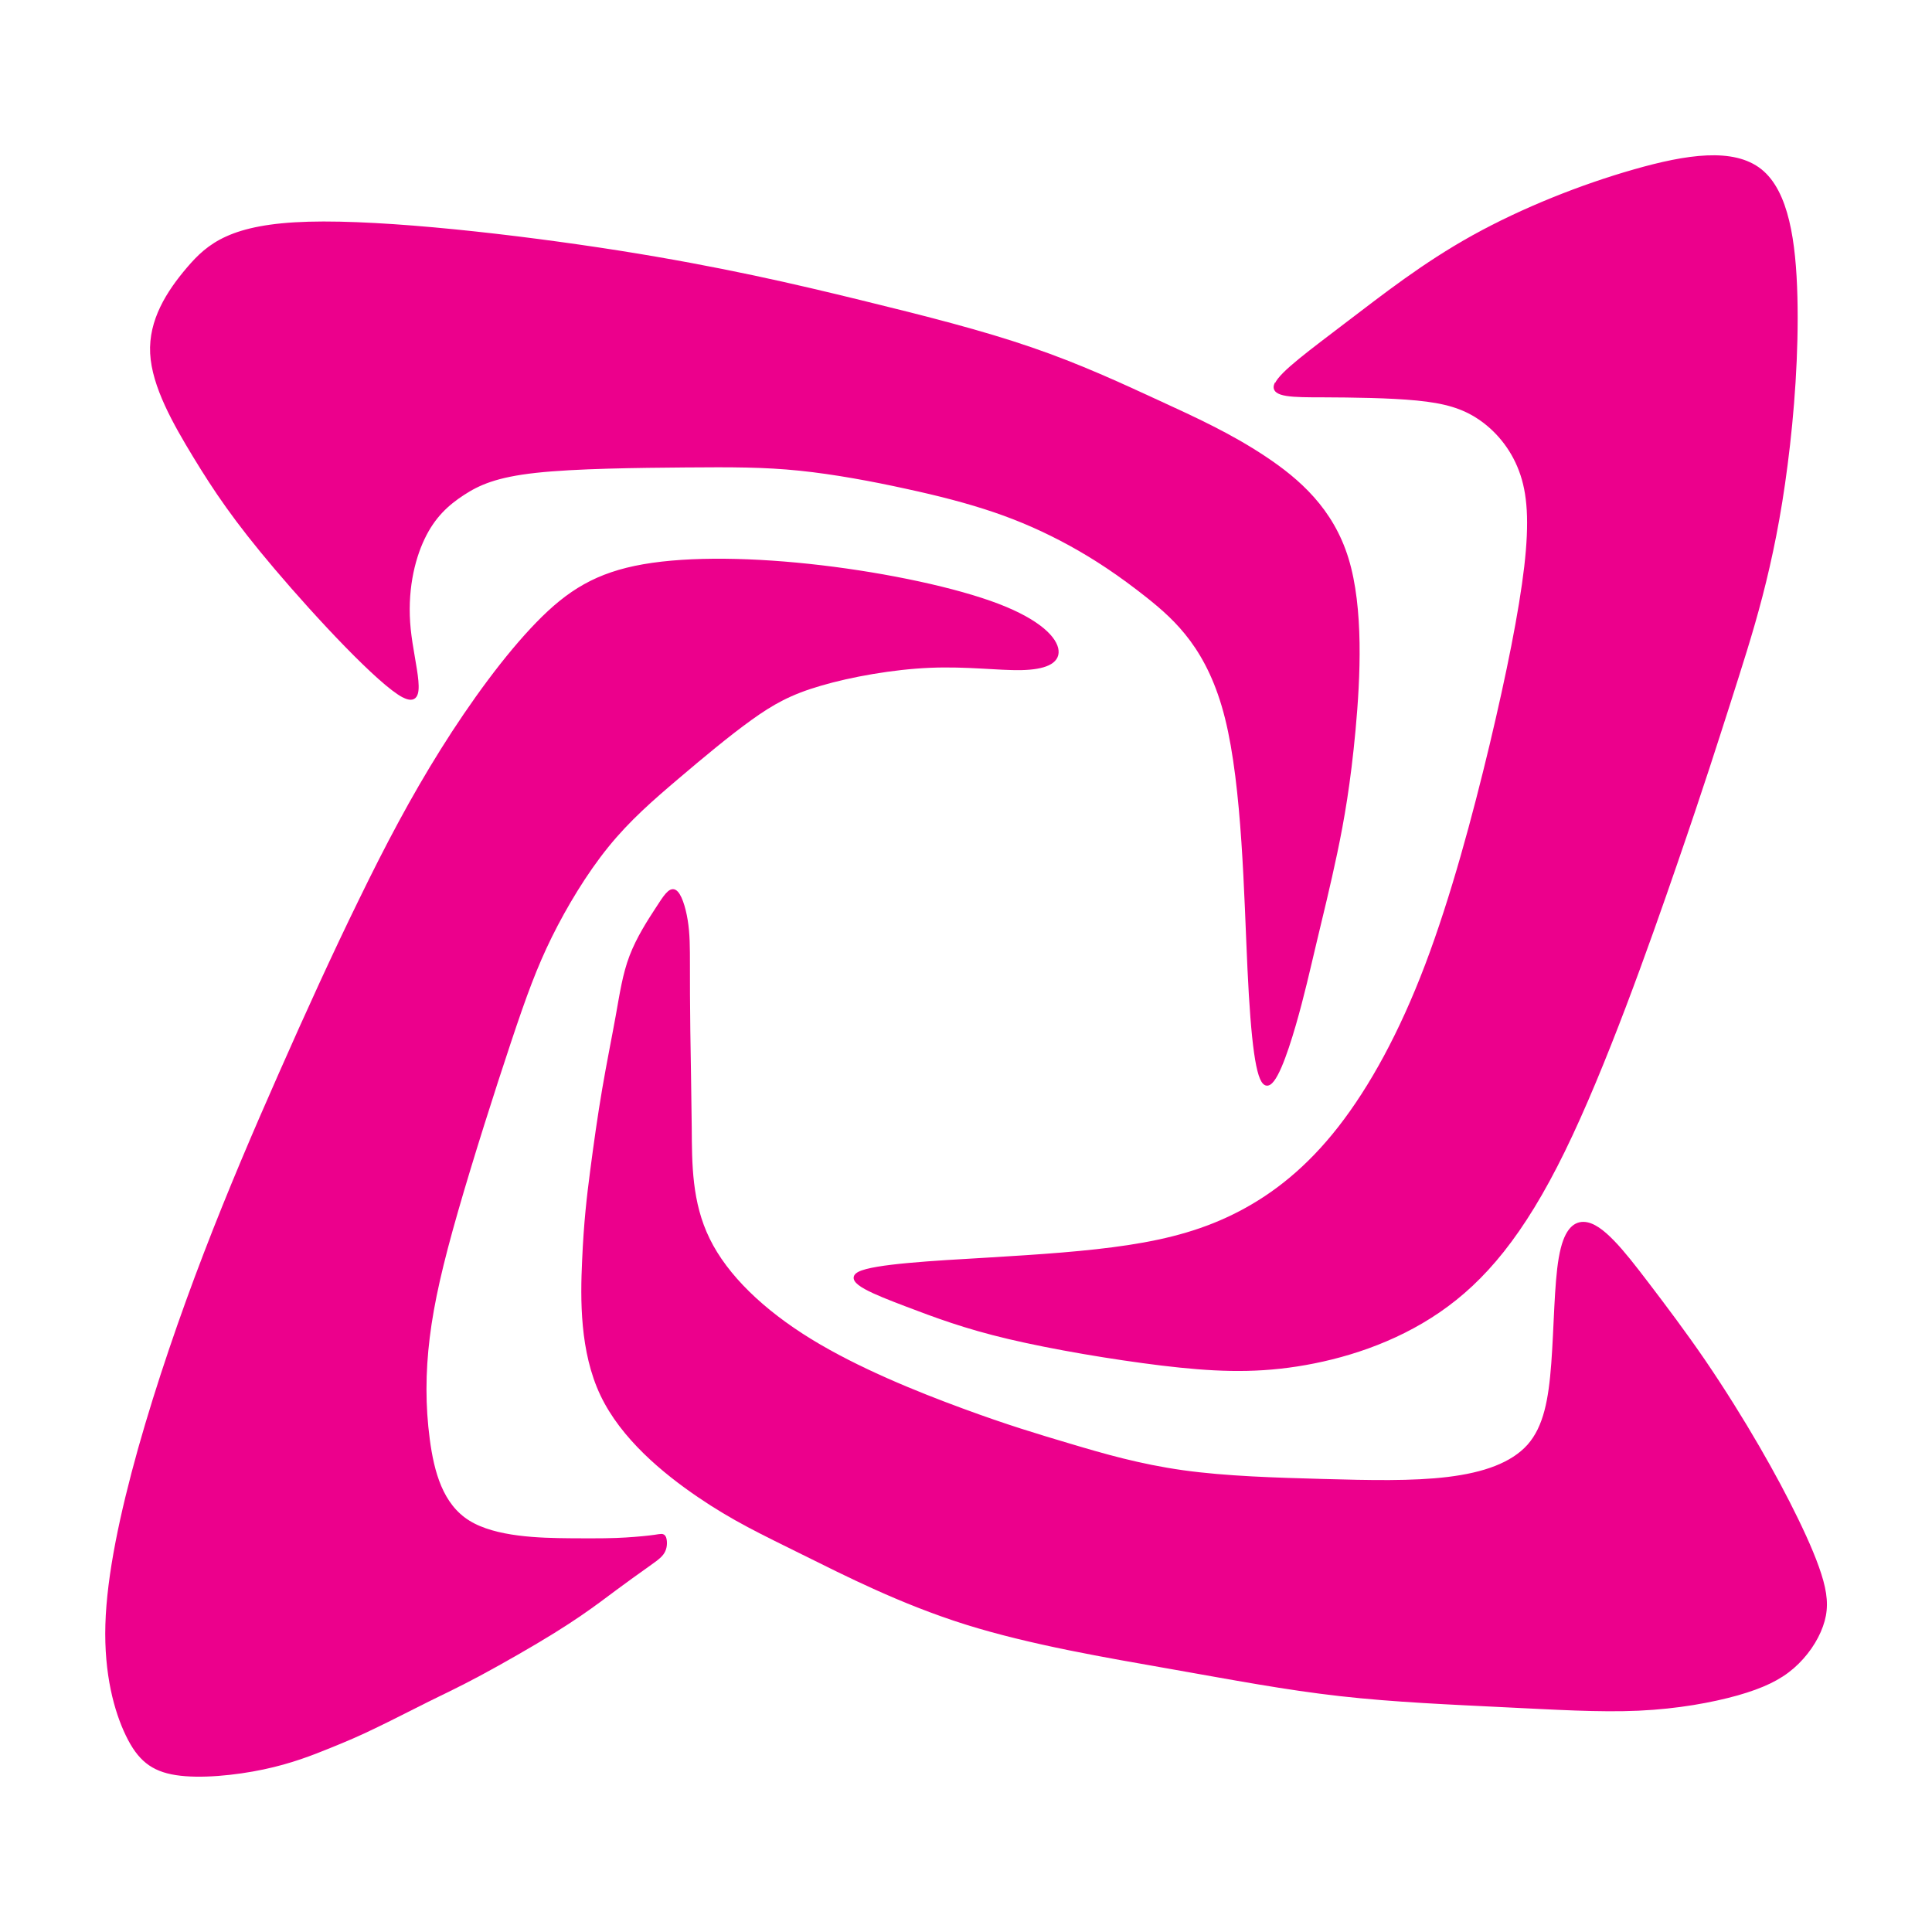
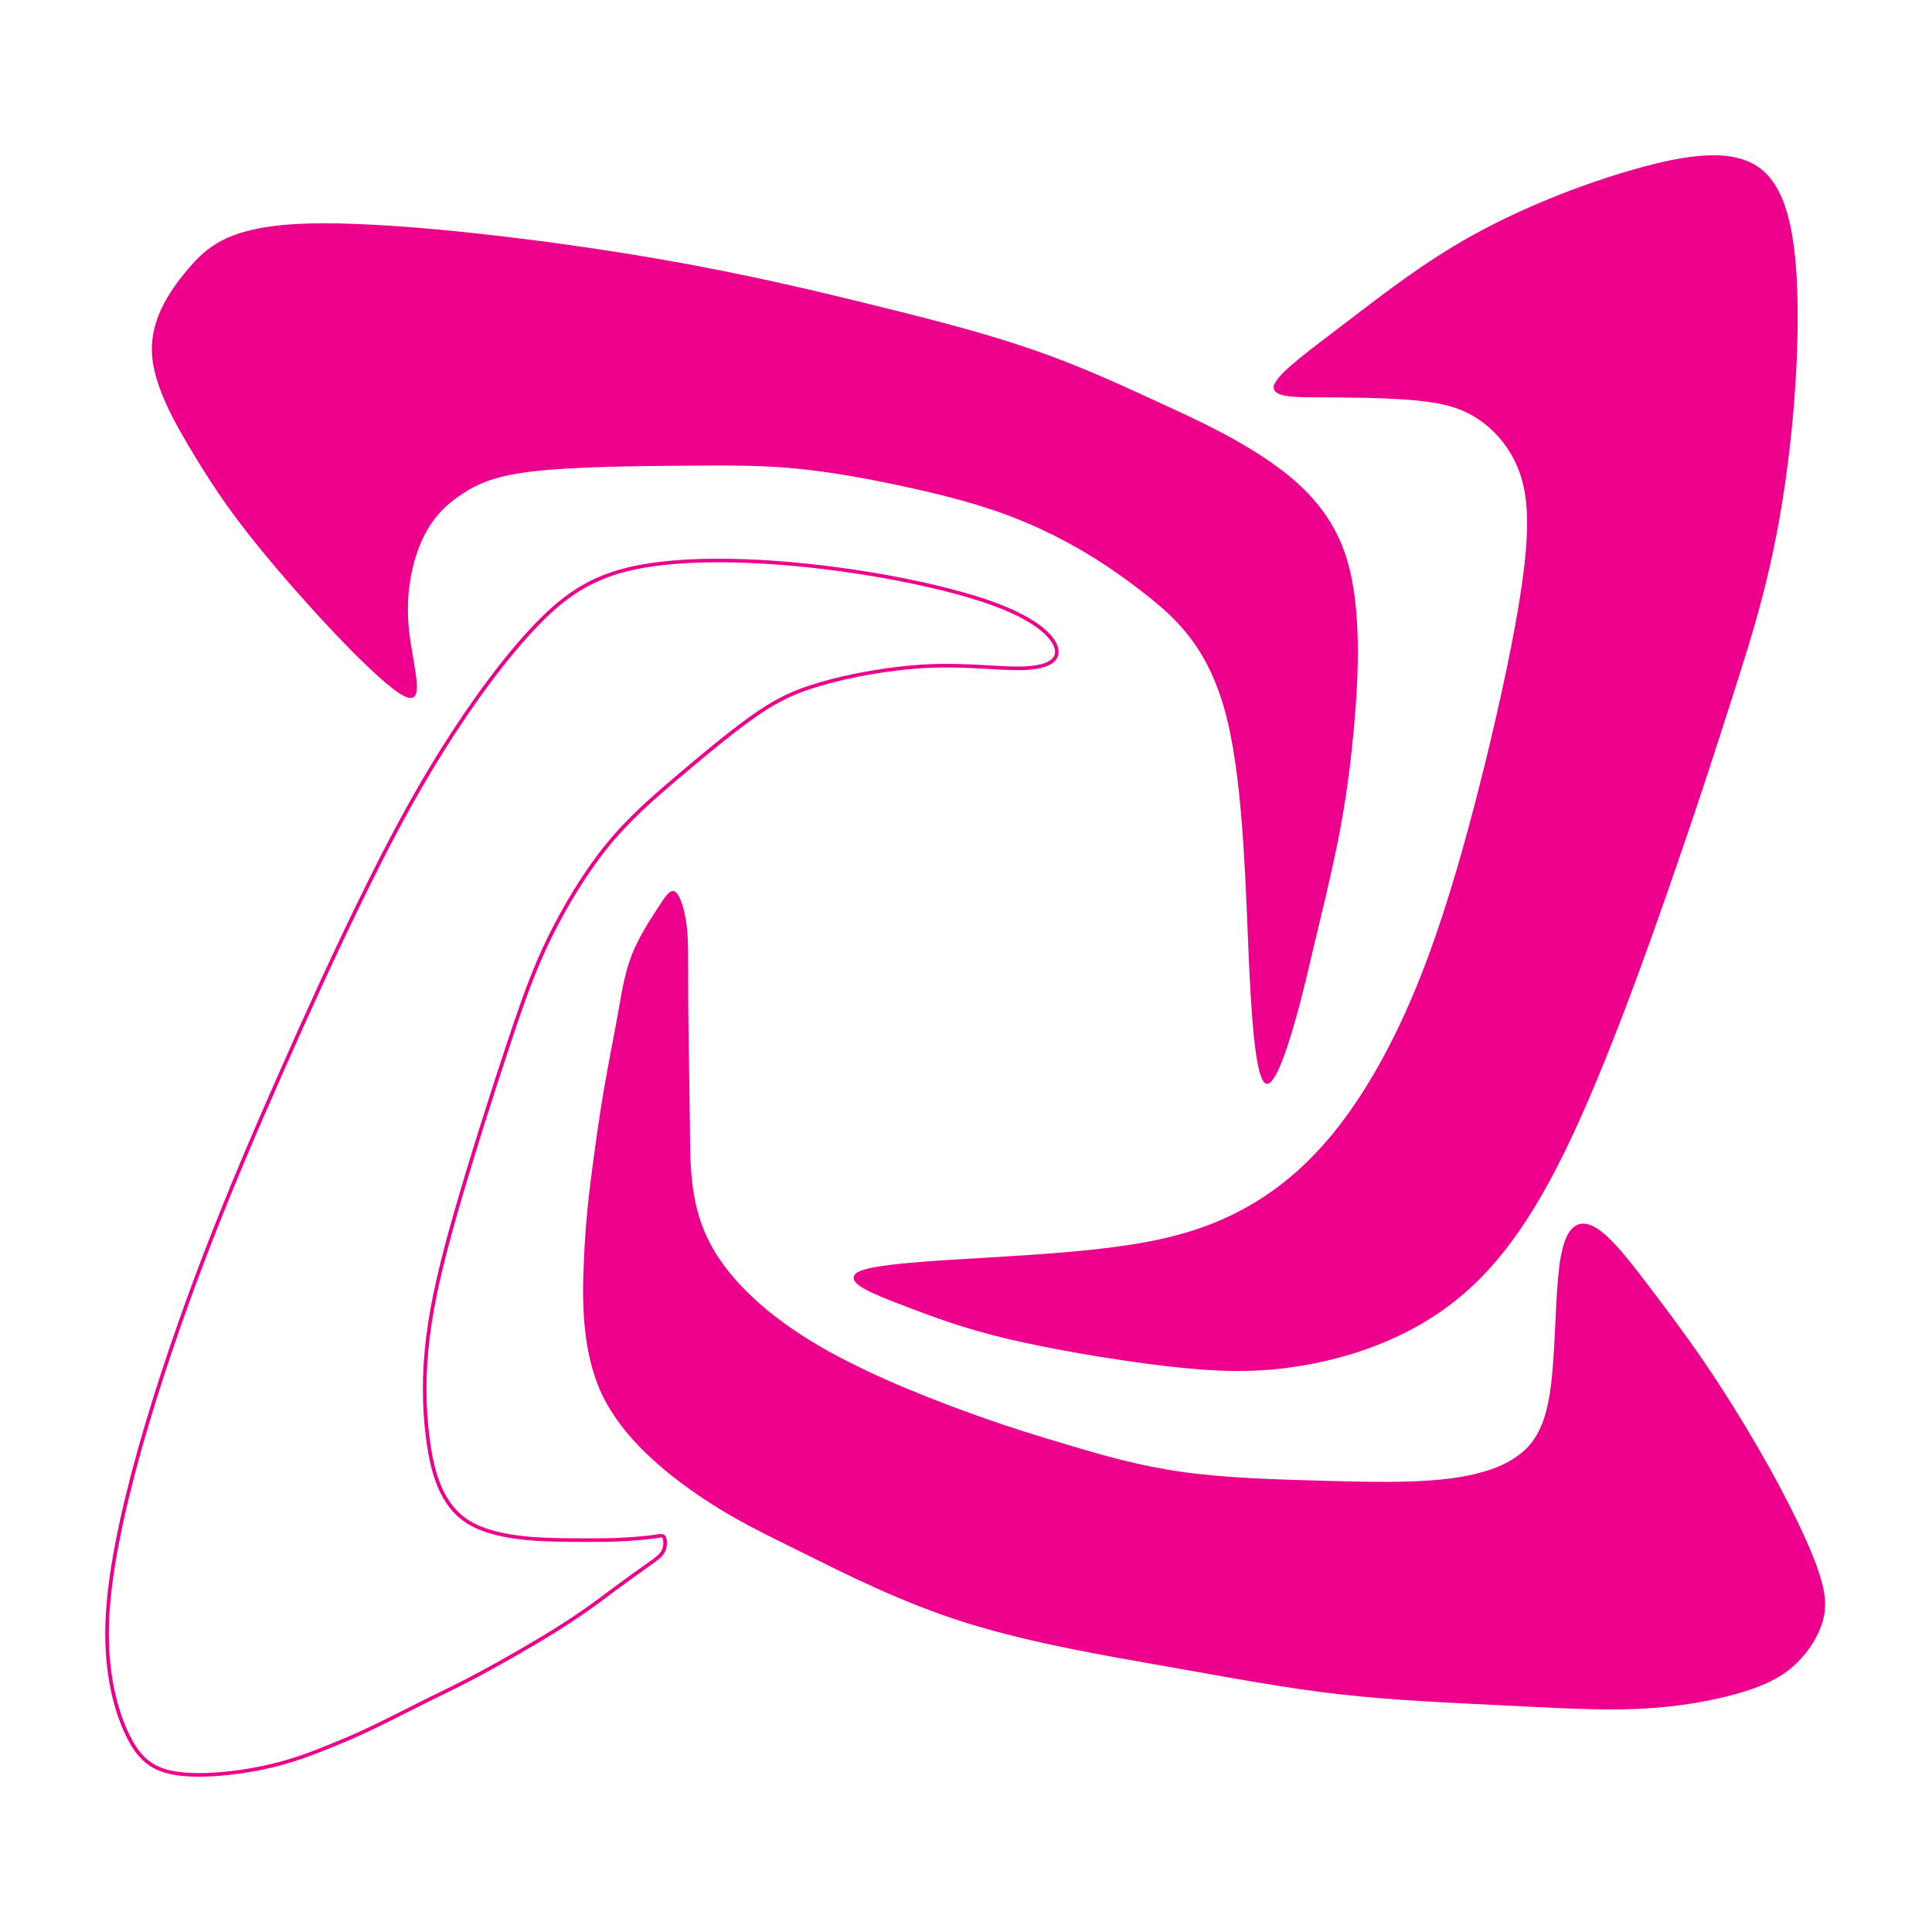
<svg xmlns="http://www.w3.org/2000/svg" id="Layer_1" viewBox="0 0 150.15 150.15">
  <defs>
    <style>.cls-1{fill:#ec008c;fill-rule:evenodd;}.cls-2,.cls-3{fill:none;}.cls-3{stroke:#ec008c;stroke-miterlimit:2.61;stroke-width:.28px;}</style>
  </defs>
-   <rect class="cls-2" width="150.15" height="150.15" />
  <path class="cls-1" d="m121.29,97.73c.35-2.02,1.03-2.63,1.76-2.63s1.52.62,2.31,1.44c.79.82,1.58,1.83,2.76,3.38,1.18,1.55,2.76,3.64,4.28,5.86,1.52,2.23,2.99,4.59,4.2,6.68,1.21,2.09,2.17,3.89,3.02,5.64.85,1.75,1.58,3.44,1.95,4.79.37,1.35.37,2.37-.03,3.47-.39,1.1-1.18,2.28-2.23,3.19-1.04.9-2.34,1.52-4.31,2.08-1.97.55-4.6,1.04-7.65,1.18-3.05.14-6.52-.08-10.49-.27-3.97-.2-8.46-.38-12.71-.86-4.26-.48-8.28-1.25-13.22-2.12-4.93-.87-10.77-1.85-15.85-3.44-5.08-1.6-9.4-3.81-12.65-5.42-3.25-1.61-5.42-2.63-8.12-4.47-2.7-1.84-5.93-4.5-7.52-7.85-1.59-3.35-1.55-7.4-1.41-10.4.13-3,.36-4.94.63-7.01.27-2.07.58-4.27.93-6.32.35-2.05.74-3.96,1.05-5.68.31-1.72.53-3.24,1.07-4.65.54-1.41,1.38-2.71,2-3.66.62-.96,1.01-1.58,1.38-1.38.37.2.7,1.21.87,2.26.17,1.04.17,2.11.17,3.47s0,2.99.03,5.1c.03,2.11.08,4.71.11,7.52.02,2.81,0,5.83,1.41,8.7,1.4,2.86,4.22,5.57,7.93,7.85,3.71,2.28,8.32,4.13,11.8,5.41,3.47,1.28,5.81,1.98,8.4,2.75,2.58.77,5.41,1.59,8.77,2.06,3.36.47,7.25.58,10.87.68,3.62.1,6.98.18,9.75-.16,2.78-.34,4.97-1.1,6.27-2.55,1.29-1.46,1.67-3.61,1.88-6.39.21-2.78.23-6.19.58-8.2Z" />
-   <path class="cls-3" d="m121.29,97.73c.35-2.02,1.03-2.63,1.76-2.63s1.52.62,2.31,1.44c.79.82,1.58,1.83,2.76,3.38,1.18,1.55,2.76,3.64,4.28,5.86,1.52,2.23,2.99,4.59,4.2,6.68,1.21,2.09,2.17,3.89,3.02,5.64.85,1.75,1.58,3.44,1.95,4.79.37,1.35.37,2.37-.03,3.47-.39,1.1-1.18,2.28-2.23,3.19-1.04.9-2.34,1.52-4.31,2.08-1.97.55-4.6,1.04-7.65,1.18-3.05.14-6.52-.08-10.49-.27-3.97-.2-8.46-.38-12.71-.86-4.26-.48-8.28-1.25-13.22-2.12-4.93-.87-10.77-1.85-15.85-3.44-5.08-1.6-9.4-3.81-12.65-5.42-3.25-1.61-5.42-2.63-8.12-4.47-2.7-1.84-5.93-4.5-7.52-7.85-1.59-3.35-1.55-7.4-1.41-10.4.13-3,.36-4.94.63-7.01.27-2.07.58-4.27.93-6.32.35-2.05.74-3.96,1.05-5.68.31-1.72.53-3.24,1.07-4.65.54-1.41,1.38-2.71,2-3.66.62-.96,1.01-1.58,1.38-1.38.37.2.7,1.21.87,2.26.17,1.04.17,2.11.17,3.47s0,2.99.03,5.1c.03,2.11.08,4.71.11,7.52.02,2.81,0,5.83,1.41,8.7,1.4,2.86,4.22,5.57,7.93,7.85,3.71,2.28,8.32,4.13,11.8,5.41,3.47,1.28,5.81,1.98,8.4,2.75,2.58.77,5.41,1.59,8.77,2.06,3.36.47,7.25.58,10.87.68,3.62.1,6.98.18,9.75-.16,2.78-.34,4.97-1.1,6.27-2.55,1.29-1.46,1.67-3.61,1.88-6.39.21-2.78.23-6.19.58-8.2Z" />
-   <path class="cls-1" d="m51.62,119.49c.09.2.12.65-.04,1-.15.35-.49.61-.94.93-.45.32-1.01.72-1.69,1.21-.68.49-1.47,1.08-2.37,1.75-.9.66-1.92,1.39-3.58,2.42-1.66,1.03-3.97,2.35-5.68,3.27-1.71.92-2.8,1.42-4.11,2.07-1.31.65-2.83,1.44-4.09,2.04-1.25.61-2.24,1.03-3.55,1.56-1.31.53-2.94,1.18-5.12,1.64-2.18.46-4.9.73-6.76.44-1.87-.29-2.88-1.13-3.78-2.99-.9-1.86-1.69-4.74-1.58-8.57.11-3.83,1.13-8.62,2.54-13.66,1.42-5.03,3.23-10.3,5.11-15.19s3.81-9.4,5.84-13.99c2.03-4.6,4.16-9.28,6.22-13.48,2.05-4.21,4.02-7.94,6.33-11.63,2.31-3.69,4.98-7.34,7.41-9.84,2.43-2.5,4.63-3.85,8.24-4.48,3.62-.63,8.65-.53,13.81.08,5.16.61,10.46,1.74,13.73,2.99,3.26,1.25,4.49,2.61,4.57,3.51.08.9-.97,1.33-2.74,1.37-1.76.04-4.22-.3-7.11-.18-2.88.12-6.18.71-8.52,1.4-2.35.68-3.74,1.46-5.45,2.69-1.71,1.23-3.74,2.92-5.68,4.57-1.93,1.64-3.78,3.24-5.47,5.33-1.69,2.09-3.23,4.66-4.4,7.02-1.16,2.36-1.95,4.5-3.19,8.22-1.24,3.72-2.93,9.02-4.11,13.13-1.18,4.11-1.86,7.05-2.2,9.81-.34,2.76-.34,5.35,0,7.93.34,2.57,1.03,5.12,3.13,6.43,2.09,1.31,5.59,1.38,7.89,1.4,2.3.02,3.42,0,4.37-.06.96-.06,1.76-.14,2.24-.21.48-.07.63-.13.73.07Z" />
  <path class="cls-3" d="m51.62,119.49c.09.2.12.65-.04,1-.15.35-.49.61-.94.93-.45.32-1.01.72-1.69,1.21-.68.49-1.47,1.08-2.37,1.75-.9.66-1.92,1.39-3.58,2.42-1.66,1.03-3.97,2.35-5.68,3.27-1.71.92-2.8,1.42-4.11,2.07-1.31.65-2.83,1.44-4.09,2.04-1.25.61-2.24,1.03-3.55,1.56-1.31.53-2.94,1.18-5.12,1.64-2.18.46-4.9.73-6.76.44-1.87-.29-2.88-1.13-3.78-2.99-.9-1.86-1.69-4.74-1.58-8.57.11-3.83,1.13-8.62,2.54-13.66,1.42-5.03,3.23-10.3,5.11-15.19s3.81-9.4,5.84-13.99c2.03-4.6,4.16-9.28,6.22-13.48,2.05-4.21,4.02-7.94,6.33-11.63,2.31-3.69,4.98-7.34,7.41-9.84,2.43-2.5,4.63-3.85,8.24-4.48,3.62-.63,8.65-.53,13.81.08,5.16.61,10.46,1.74,13.73,2.99,3.26,1.25,4.49,2.61,4.57,3.51.08.9-.97,1.33-2.74,1.37-1.76.04-4.22-.3-7.11-.18-2.88.12-6.18.71-8.52,1.4-2.35.68-3.74,1.46-5.45,2.69-1.71,1.23-3.74,2.92-5.68,4.57-1.93,1.64-3.78,3.24-5.47,5.33-1.69,2.09-3.23,4.66-4.4,7.02-1.16,2.36-1.95,4.5-3.19,8.22-1.24,3.72-2.93,9.02-4.11,13.13-1.18,4.11-1.86,7.05-2.2,9.81-.34,2.76-.34,5.35,0,7.93.34,2.57,1.03,5.12,3.13,6.43,2.09,1.31,5.59,1.38,7.89,1.4,2.3.02,3.42,0,4.37-.06.96-.06,1.76-.14,2.24-.21.48-.07.63-.13.73.07Z" />
  <path class="cls-1" d="m31.36,54.07c1.86.97.71-2.3.42-5.17-.29-2.87.27-5.35,1.09-7.07.82-1.72,1.89-2.68,3.1-3.47,1.21-.79,2.57-1.41,5.67-1.75,3.1-.34,7.95-.39,11.61-.42,3.66-.03,6.14-.03,8.88.25,2.73.28,5.72.84,8.31,1.41,2.59.56,4.79,1.13,6.85,1.83,2.06.7,3.97,1.55,5.89,2.6,1.91,1.05,3.82,2.3,6.05,4.07,2.23,1.78,4.77,4.08,6.11,9.44,1.34,5.36,1.48,13.79,1.75,19.5.27,5.71.66,8.69,1.3,8.93.63.24,1.51-2.27,2.17-4.54.66-2.27,1.11-4.3,1.62-6.44.51-2.14,1.07-4.4,1.61-6.96.54-2.56,1.04-5.44,1.42-9.55.38-4.12.63-9.47-.54-13.29-1.17-3.82-3.76-6.1-6.41-7.86-2.65-1.76-5.35-3-8.29-4.35-2.93-1.35-6.09-2.82-9.86-4.11-3.78-1.3-8.17-2.42-13.25-3.66-5.07-1.24-10.82-2.59-18.78-3.85-7.96-1.25-18.13-2.41-24.11-2.24-5.98.17-7.75,1.66-9.33,3.51-1.58,1.85-2.96,4.04-2.83,6.58.13,2.54,1.76,5.41,3.34,8.01,1.58,2.59,3.11,4.9,6.31,8.67,3.19,3.76,8.05,8.97,9.91,9.94Z" />
-   <path class="cls-3" d="m31.36,54.07c1.86.97.71-2.3.42-5.17-.29-2.87.27-5.35,1.09-7.07.82-1.72,1.89-2.68,3.1-3.47,1.21-.79,2.57-1.41,5.67-1.75,3.1-.34,7.95-.39,11.61-.42,3.66-.03,6.14-.03,8.88.25,2.73.28,5.72.84,8.31,1.41,2.59.56,4.79,1.13,6.85,1.83,2.06.7,3.97,1.55,5.89,2.6,1.91,1.05,3.82,2.3,6.05,4.07,2.23,1.78,4.77,4.08,6.11,9.44,1.34,5.36,1.48,13.79,1.75,19.5.27,5.71.66,8.69,1.3,8.93.63.24,1.51-2.27,2.17-4.54.66-2.27,1.11-4.3,1.62-6.44.51-2.14,1.07-4.4,1.61-6.96.54-2.56,1.04-5.44,1.42-9.55.38-4.12.63-9.47-.54-13.29-1.17-3.82-3.76-6.1-6.41-7.86-2.65-1.76-5.35-3-8.29-4.35-2.93-1.35-6.09-2.82-9.86-4.11-3.78-1.3-8.17-2.42-13.25-3.66-5.07-1.24-10.82-2.59-18.78-3.85-7.96-1.25-18.13-2.41-24.11-2.24-5.98.17-7.75,1.66-9.33,3.51-1.58,1.85-2.96,4.04-2.83,6.58.13,2.54,1.76,5.41,3.34,8.01,1.58,2.59,3.11,4.9,6.31,8.67,3.19,3.76,8.05,8.97,9.91,9.94Z" />
  <path class="cls-1" d="m99.2,29.88c.35-.87,2.75-2.61,5.52-4.73,2.78-2.11,5.93-4.6,9.79-6.74,3.86-2.14,8.43-3.95,12.51-5.11,4.09-1.17,7.69-1.7,9.78-.04,2.08,1.66,2.64,5.52,2.75,9.81.11,4.3-.24,9.04-.76,13.04-.51,4-1.19,7.27-1.95,10.2-.76,2.93-1.61,5.52-2.53,8.42-.93,2.89-1.93,6.09-4.11,12.41-2.18,6.33-5.53,15.79-8.71,22.29-3.18,6.5-6.2,10.06-9.69,12.45-3.49,2.39-7.47,3.63-11.01,4.18-3.54.55-6.65.39-10.5-.07-3.85-.47-8.46-1.25-11.89-2.06-3.43-.81-5.68-1.66-8.02-2.55-2.33-.89-4.74-1.82-3.61-2.41,1.13-.59,5.79-.85,9.94-1.09,4.15-.25,7.79-.49,11-.98,3.21-.49,5.98-1.24,8.66-2.64,2.69-1.4,5.3-3.46,7.75-6.6s4.77-7.37,6.77-12.64c2-5.27,3.69-11.58,5.02-17.13,1.32-5.55,2.28-10.34,2.69-13.84.4-3.5.26-5.72-.42-7.51-.67-1.79-1.87-3.17-3.17-4.05-1.31-.89-2.73-1.29-4.88-1.5-2.15-.21-5.04-.24-7.33-.25-2.29,0-3.98,0-3.63-.86Z" />
-   <path class="cls-3" d="m99.2,29.88c.35-.87,2.75-2.61,5.52-4.73,2.78-2.11,5.93-4.6,9.79-6.74,3.86-2.14,8.43-3.95,12.51-5.11,4.09-1.17,7.69-1.7,9.78-.04,2.08,1.66,2.64,5.52,2.75,9.81.11,4.3-.24,9.04-.76,13.04-.51,4-1.19,7.27-1.95,10.2-.76,2.93-1.61,5.52-2.53,8.42-.93,2.89-1.93,6.09-4.11,12.41-2.18,6.33-5.53,15.79-8.71,22.29-3.18,6.5-6.2,10.06-9.69,12.45-3.49,2.39-7.47,3.63-11.01,4.18-3.54.55-6.65.39-10.5-.07-3.85-.47-8.46-1.25-11.89-2.06-3.43-.81-5.68-1.66-8.02-2.55-2.33-.89-4.74-1.82-3.61-2.41,1.13-.59,5.79-.85,9.94-1.09,4.15-.25,7.79-.49,11-.98,3.21-.49,5.98-1.24,8.66-2.64,2.69-1.4,5.3-3.46,7.75-6.6s4.77-7.37,6.77-12.64c2-5.27,3.69-11.58,5.02-17.13,1.32-5.55,2.28-10.34,2.69-13.84.4-3.5.26-5.72-.42-7.51-.67-1.79-1.87-3.17-3.17-4.05-1.31-.89-2.73-1.29-4.88-1.5-2.15-.21-5.04-.24-7.33-.25-2.29,0-3.98,0-3.63-.86Z" />
+   <path class="cls-3" d="m99.2,29.88c.35-.87,2.75-2.61,5.52-4.73,2.78-2.11,5.93-4.6,9.79-6.74,3.86-2.14,8.43-3.95,12.51-5.11,4.09-1.17,7.69-1.7,9.78-.04,2.08,1.66,2.64,5.52,2.75,9.81.11,4.3-.24,9.04-.76,13.04-.51,4-1.19,7.27-1.95,10.2-.76,2.93-1.61,5.52-2.53,8.42-.93,2.89-1.93,6.09-4.11,12.41-2.18,6.33-5.53,15.79-8.71,22.29-3.18,6.5-6.2,10.06-9.69,12.45-3.49,2.39-7.47,3.63-11.01,4.18-3.54.55-6.65.39-10.5-.07-3.85-.47-8.46-1.25-11.89-2.06-3.43-.81-5.68-1.66-8.02-2.55-2.33-.89-4.74-1.82-3.61-2.41,1.13-.59,5.79-.85,9.94-1.09,4.15-.25,7.79-.49,11-.98,3.21-.49,5.98-1.24,8.66-2.64,2.69-1.4,5.3-3.46,7.75-6.6s4.77-7.37,6.77-12.64c2-5.27,3.69-11.58,5.02-17.13,1.32-5.55,2.28-10.34,2.69-13.84.4-3.5.26-5.72-.42-7.51-.67-1.79-1.87-3.17-3.17-4.05-1.31-.89-2.73-1.29-4.88-1.5-2.15-.21-5.04-.24-7.33-.25-2.29,0-3.98,0-3.63-.86" />
</svg>